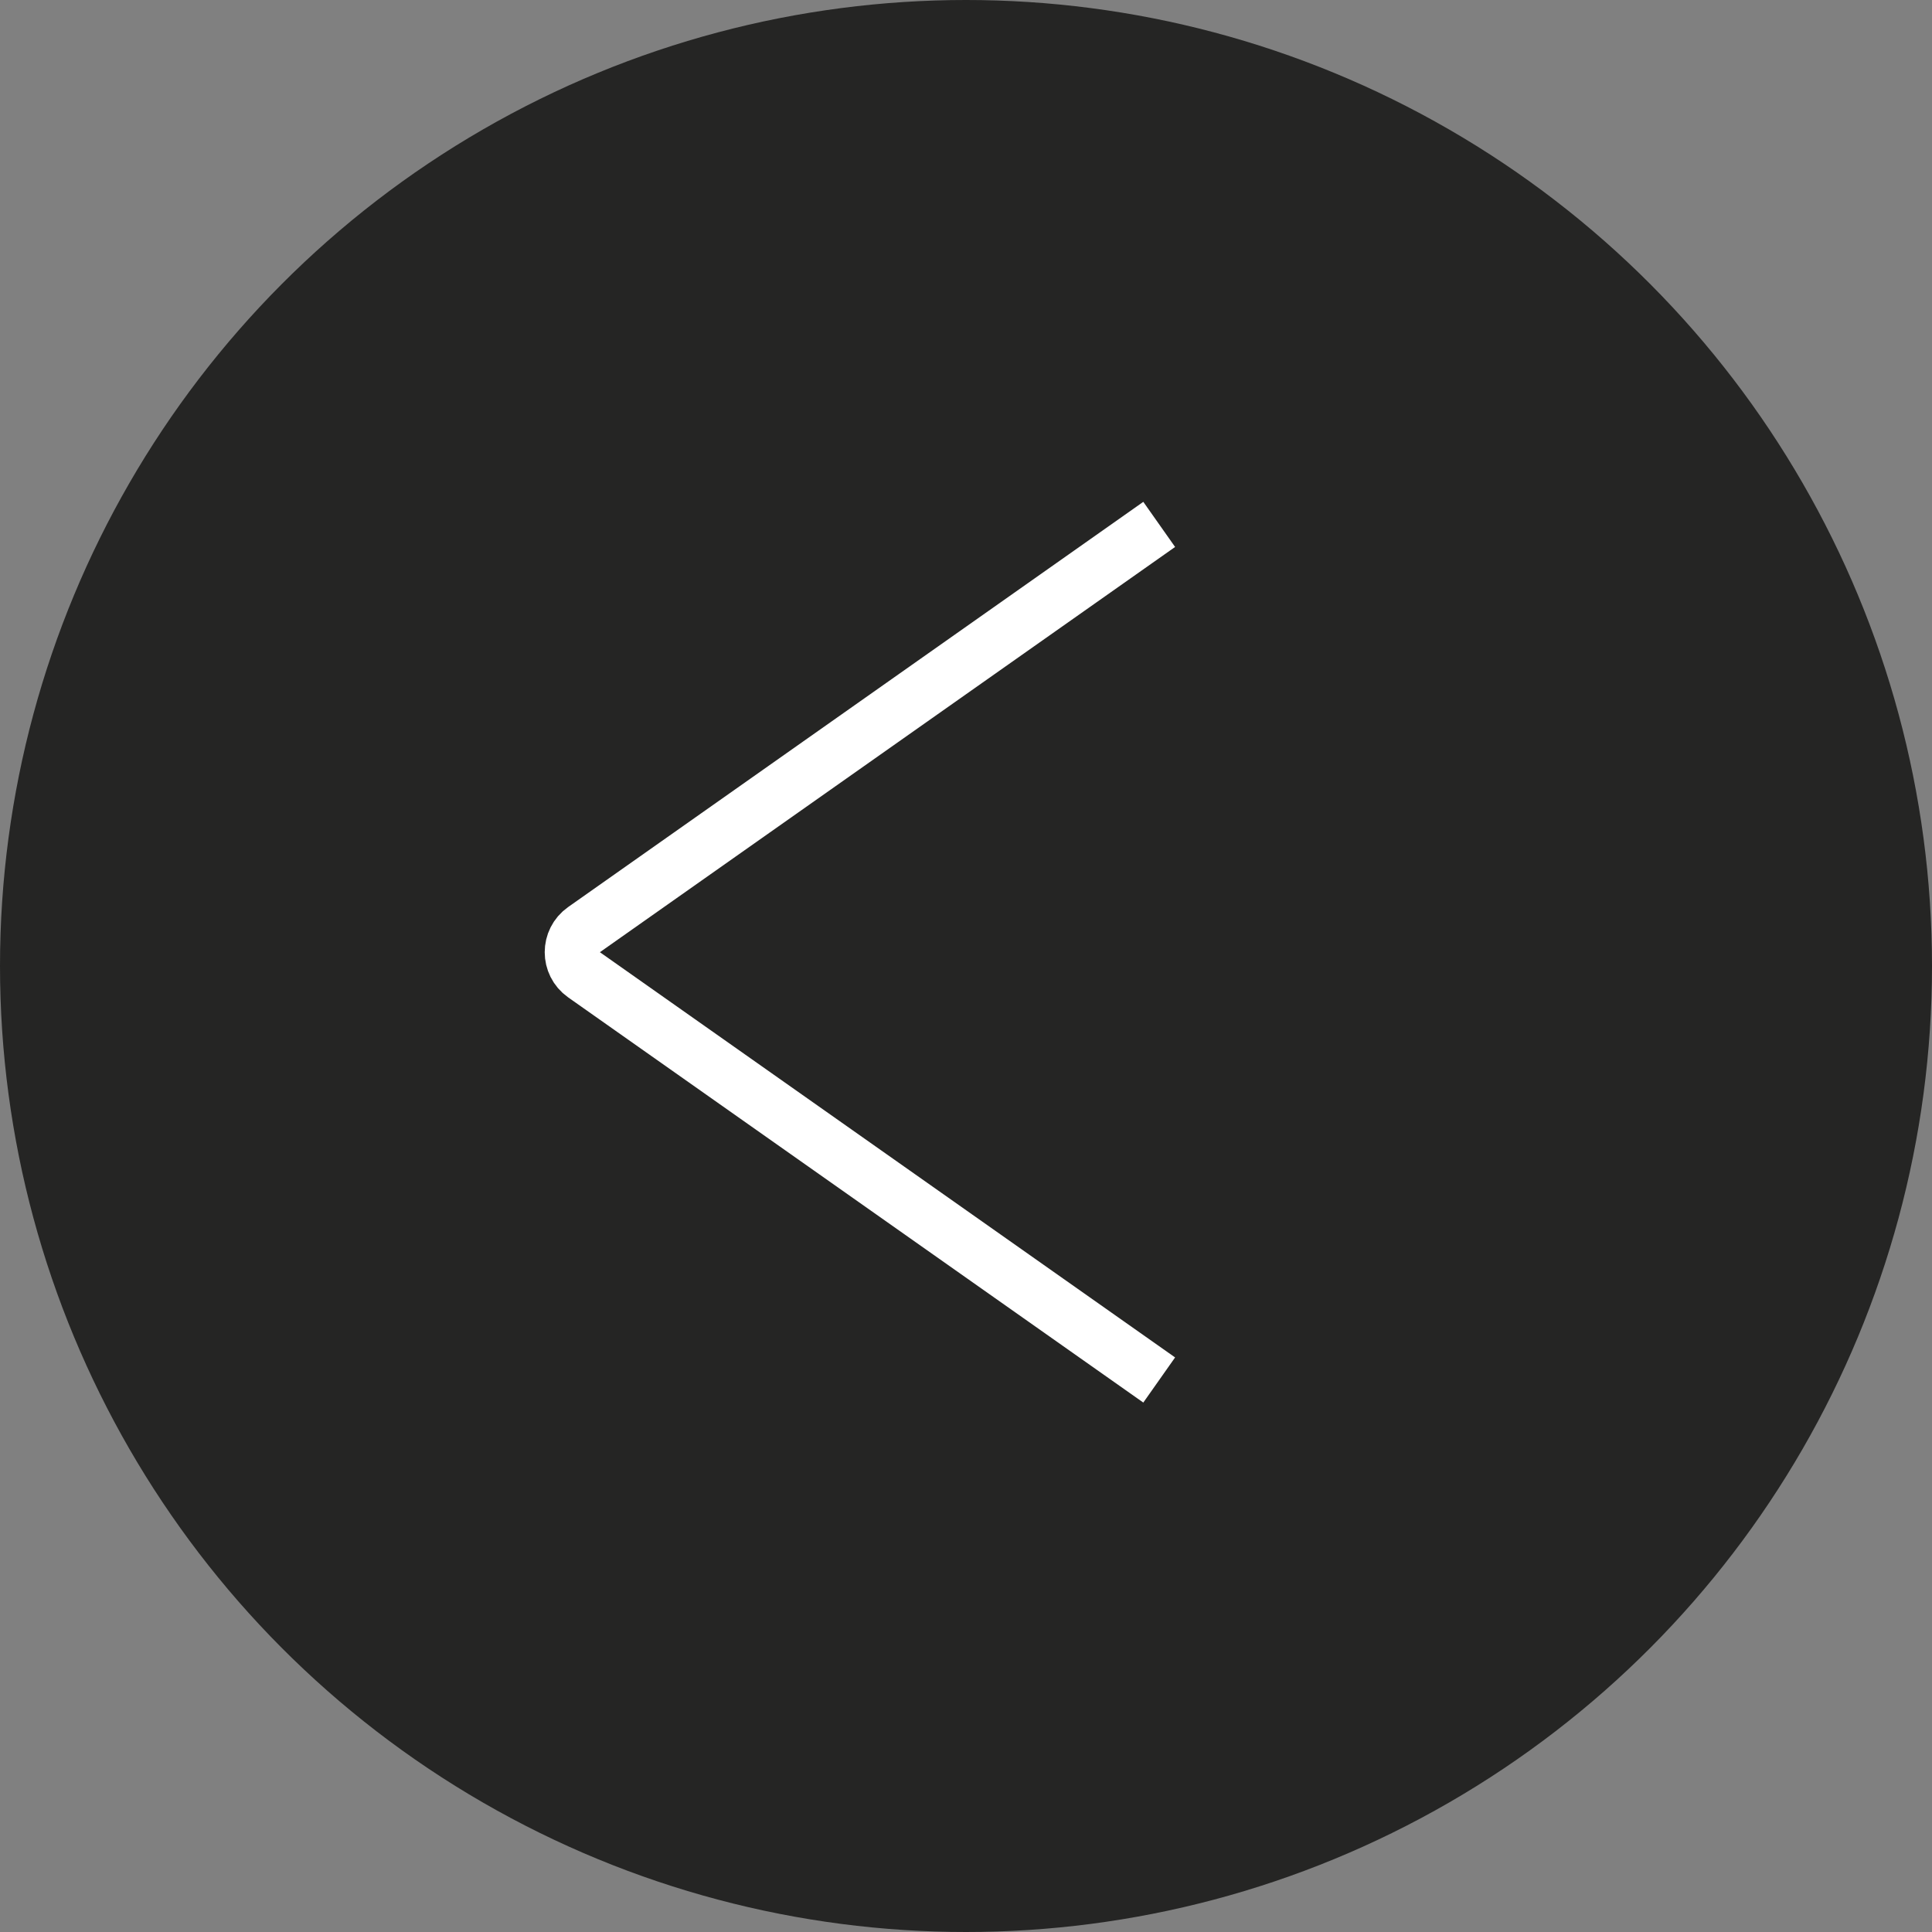
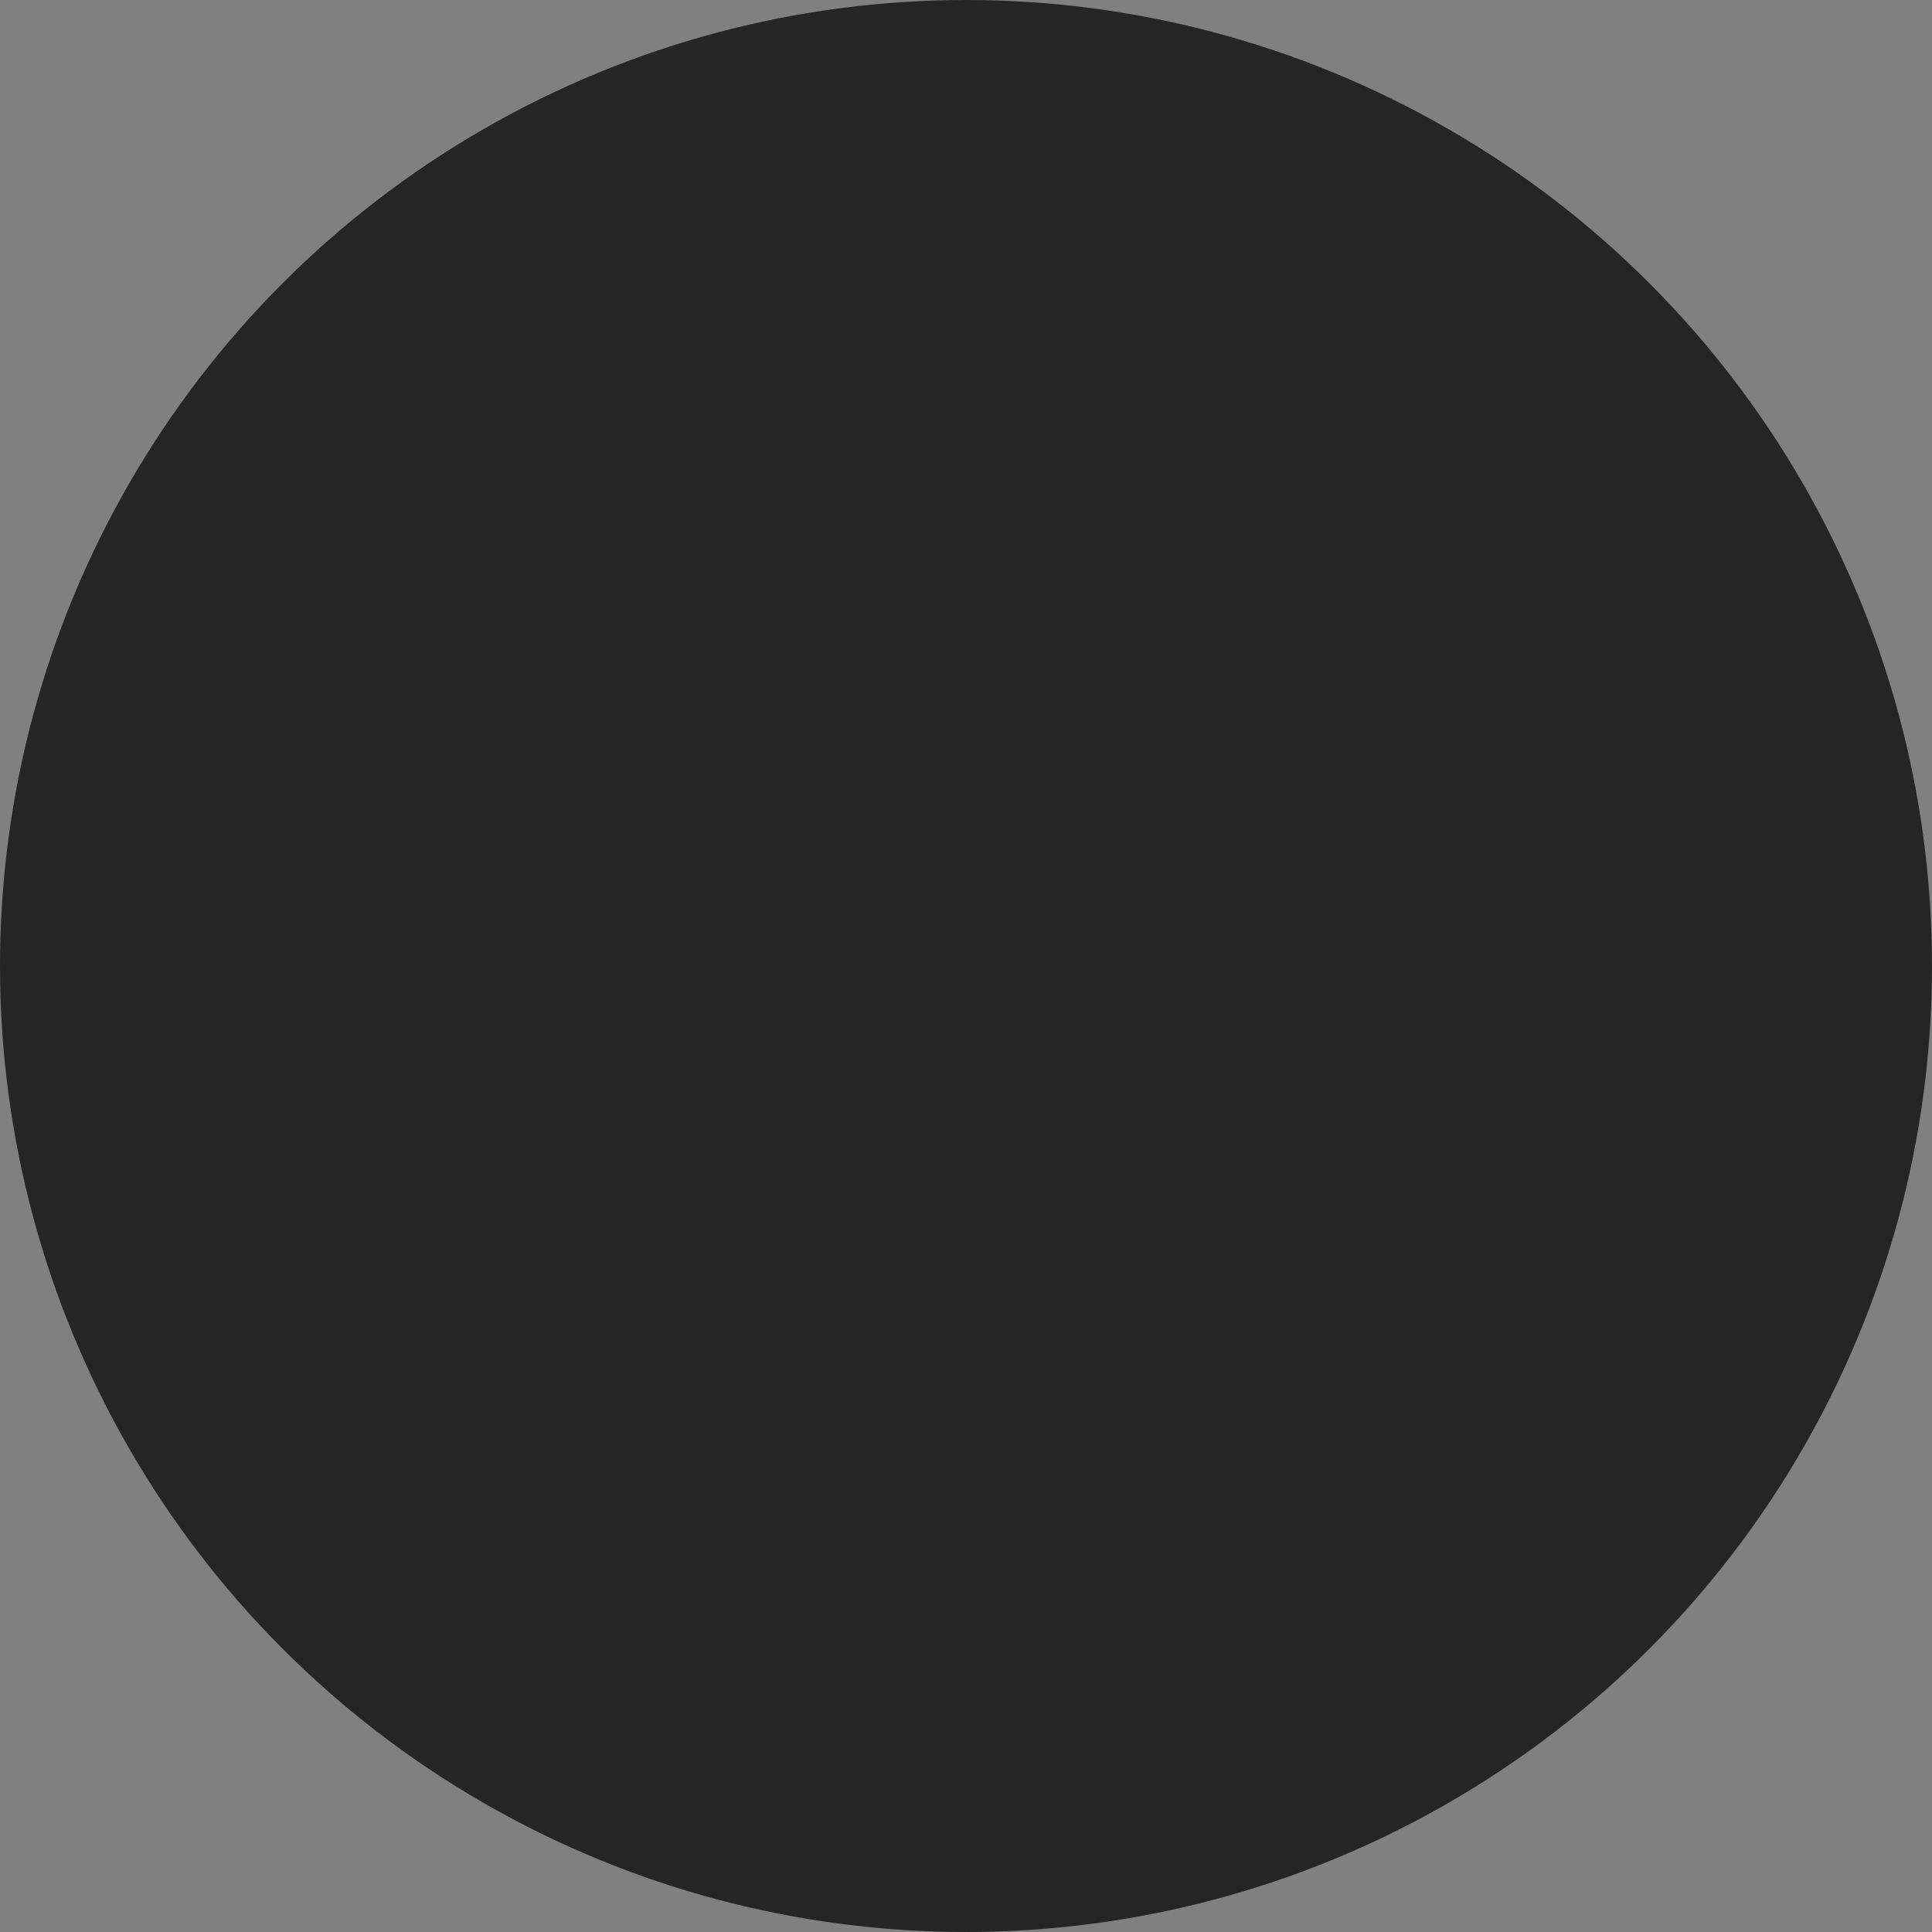
<svg xmlns="http://www.w3.org/2000/svg" width="70" height="70" viewBox="0 0 70 70" fill="none">
  <rect x="0" y="0" width="70" height="70" fill="#808080" stroke="none" />
  <circle cx="35" cy="35" r="35" fill="#252524" />
-   <path d="M42 19L21.16 33.682C20.595 34.081 20.595 34.919 21.16 35.318L42 50" stroke="white" stroke-width="2" />
</svg>